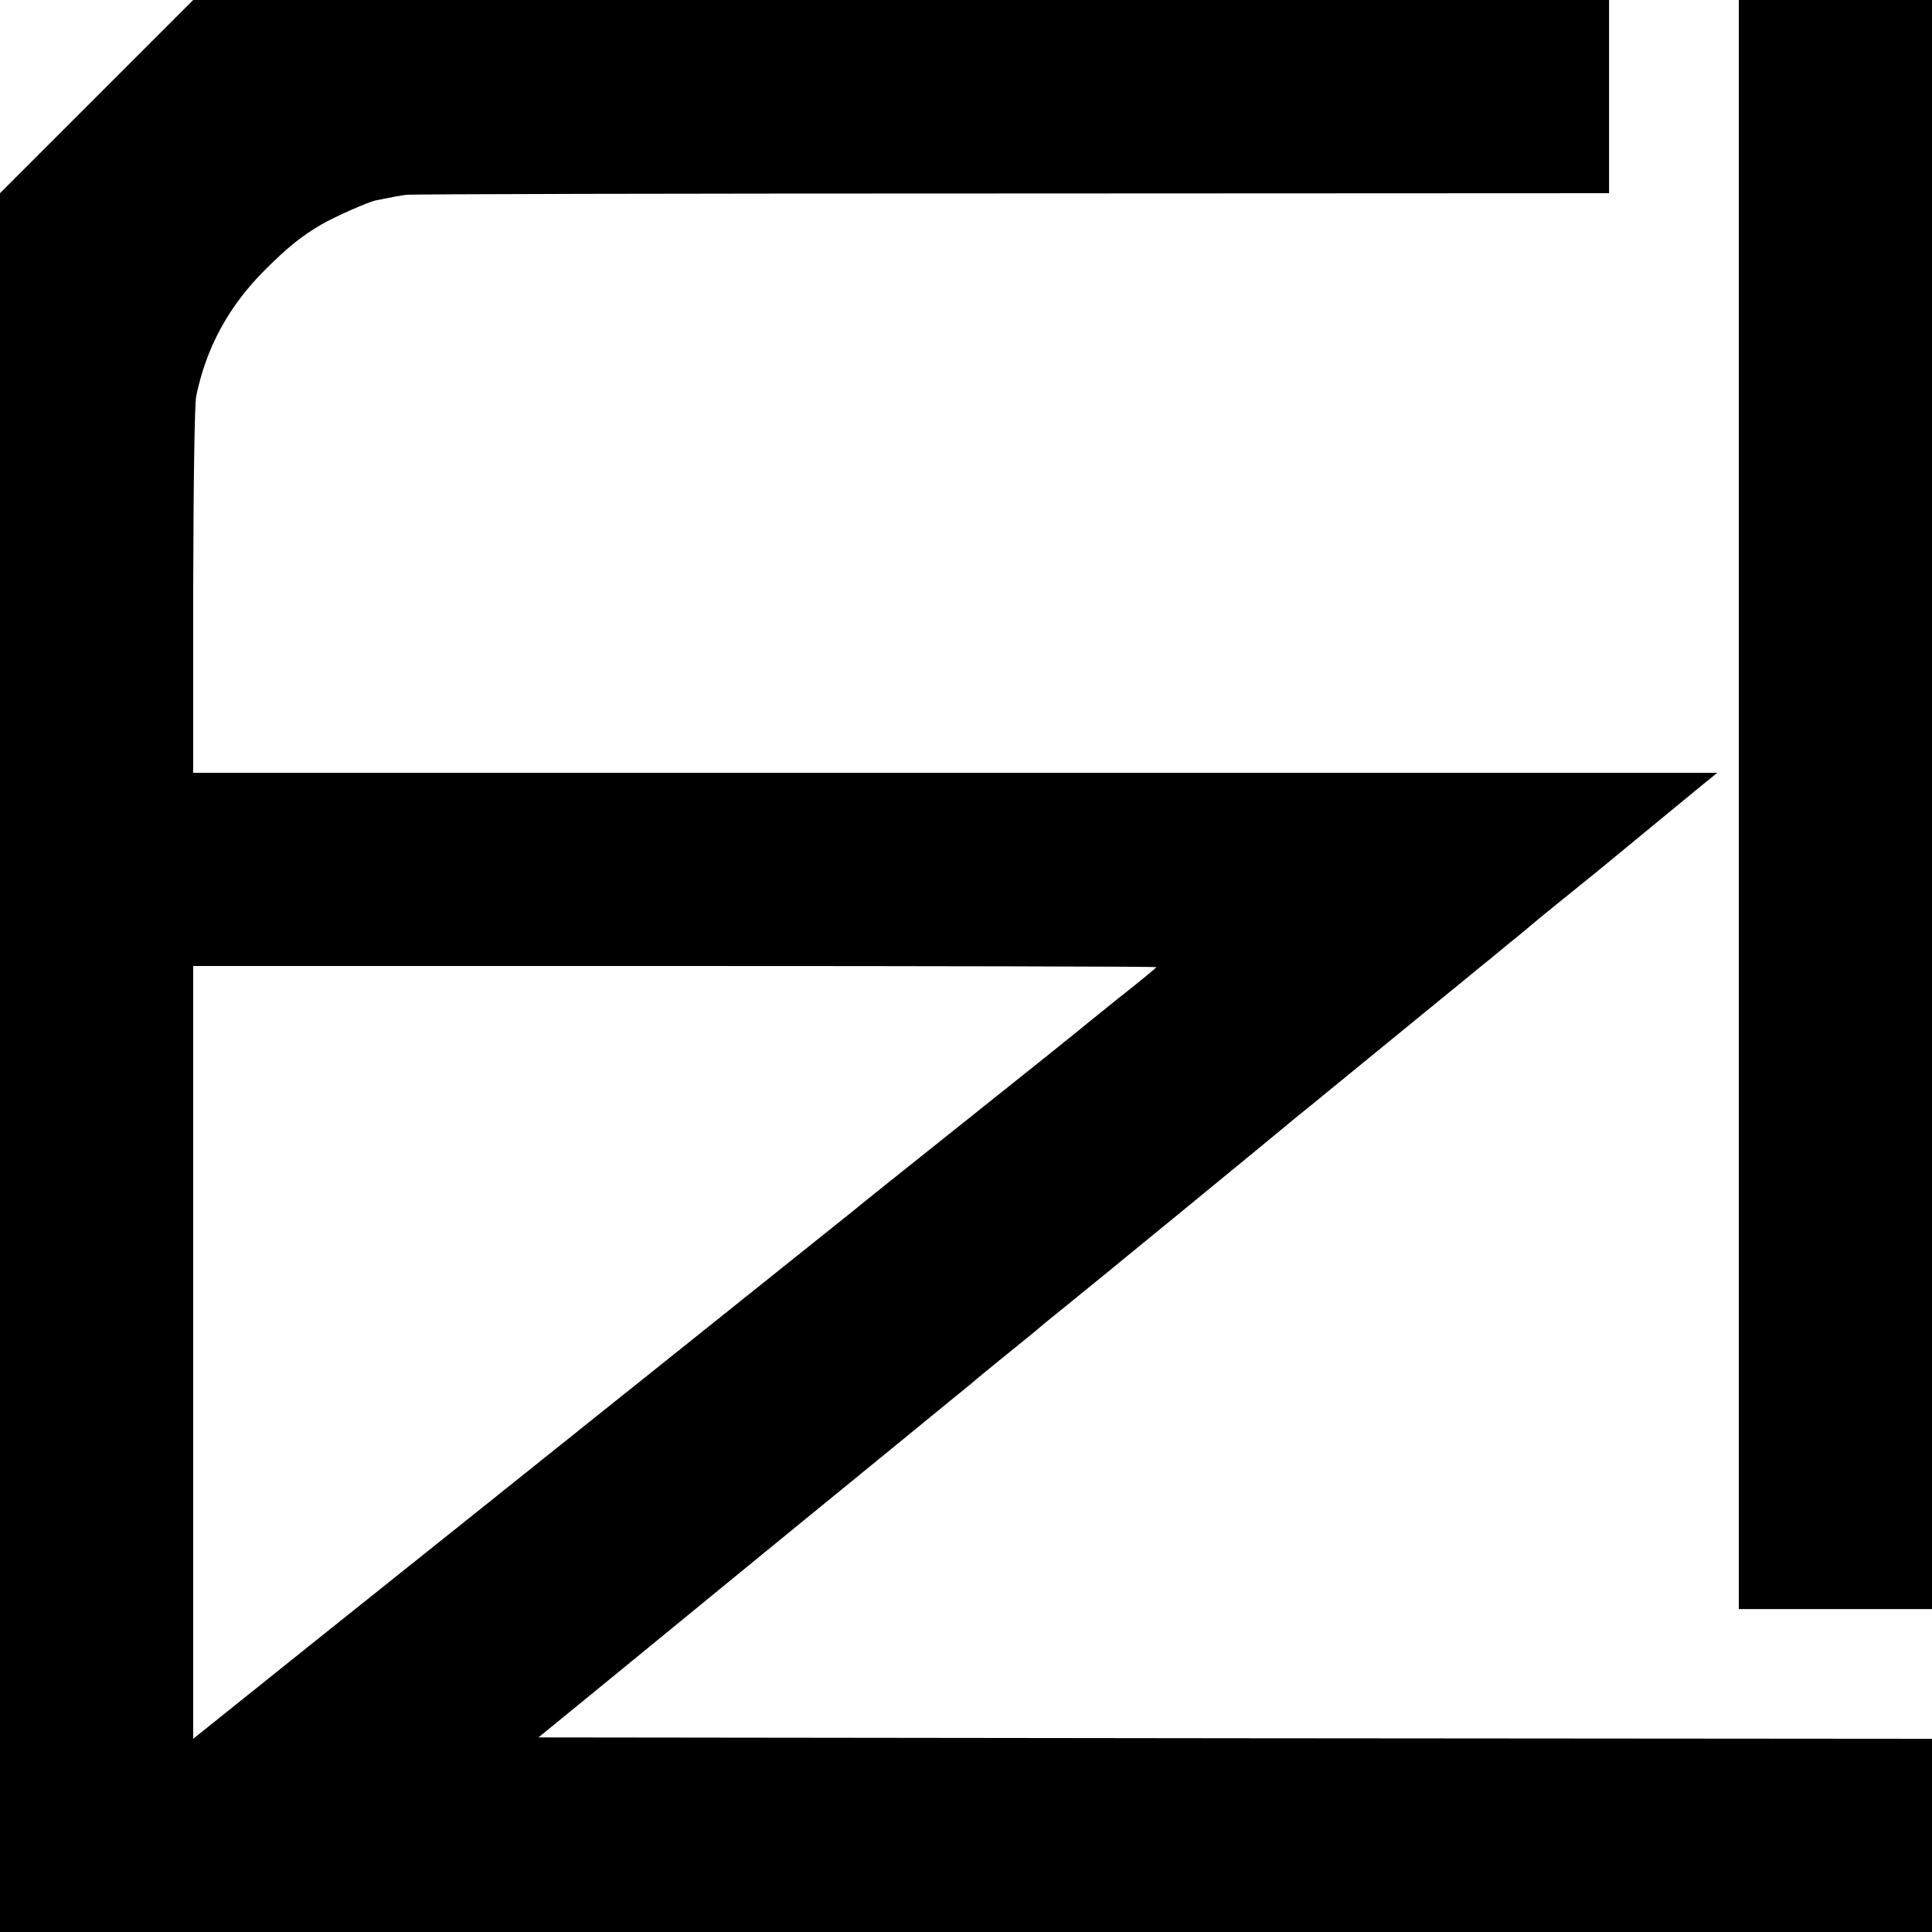
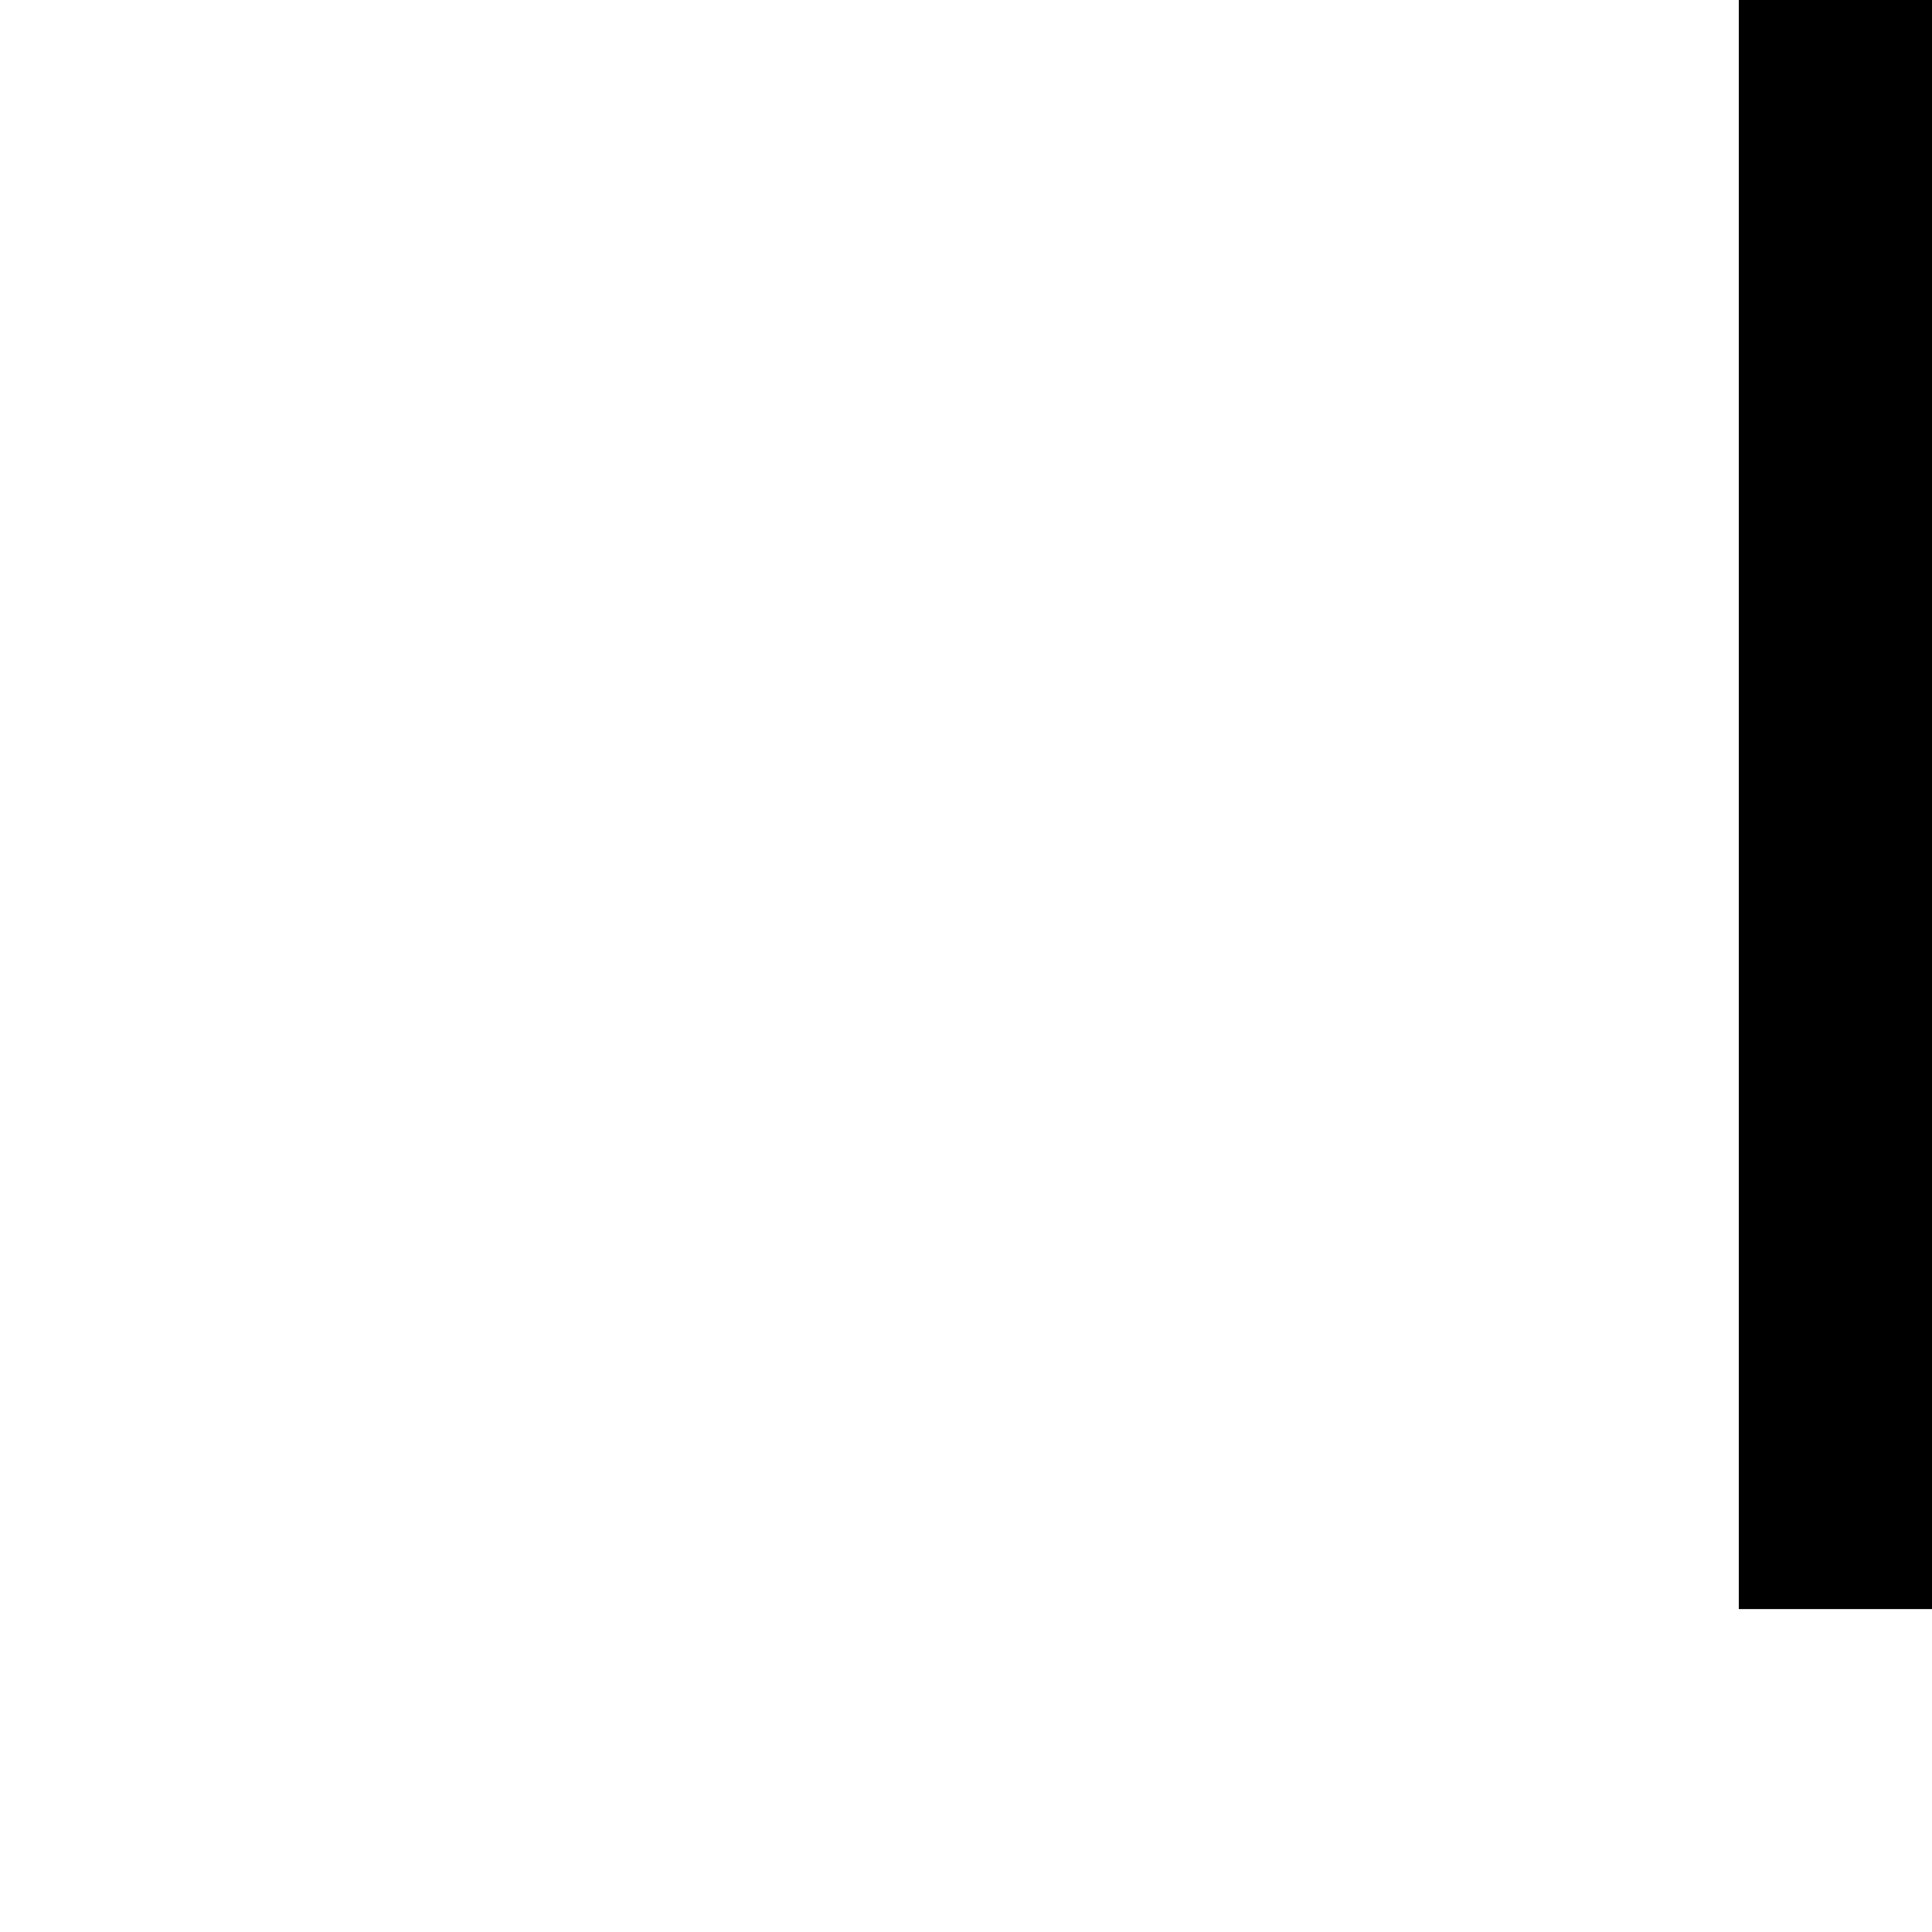
<svg xmlns="http://www.w3.org/2000/svg" version="1.0" width="700pt" height="700pt" viewBox="0 0 700 700" preserveAspectRatio="xMidYMid meet">
  <g transform="translate(0,700) scale(0.1,-0.1)" fill="#000000" stroke="none">
-     <path d="M350 6650 l-350 -350 0 -3150 0 -3150 3500 0 3500 0 0 350 0 350 -2525 2 -2524 3 82 67 c45 37 375 306 732 599 358 292 667 545 689 563 21 17 60 48 85 70 52 43 67 55 136 111 28 22 61 50 75 61 14 12 52 44 85 70 94 75 829 678 835 684 3 3 28 23 55 45 28 22 59 48 70 57 11 9 139 114 285 233 146 119 274 224 285 233 12 9 57 46 100 82 44 35 82 67 85 70 3 3 52 43 110 90 58 47 114 92 125 101 11 9 88 72 170 140 83 68 176 145 208 171 l59 48 -2761 0 -2761 0 0 658 c1 406 5 676 11 707 36 175 117 325 248 456 85 85 133 123 206 166 49 28 170 82 197 87 48 10 86 17 108 20 14 3 1000 5 2193 5 l2167 1 0 350 0 350 -2565 0 -2565 0 -350 -350z m3840 -3154 c0 -2 -64 -55 -143 -117 -78 -63 -144 -116 -147 -119 -3 -3 -183 -147 -400 -320 -217 -173 -400 -319 -406 -325 -6 -5 -355 -284 -775 -620 -419 -335 -955 -764 -1191 -952 l-428 -343 0 1400 0 1400 1745 0 c960 0 1745 -2 1745 -4z" />
    <path d="M6300 4085 l0 -2915 350 0 350 0 0 2915 0 2915 -350 0 -350 0 0 -2915z" />
  </g>
</svg>